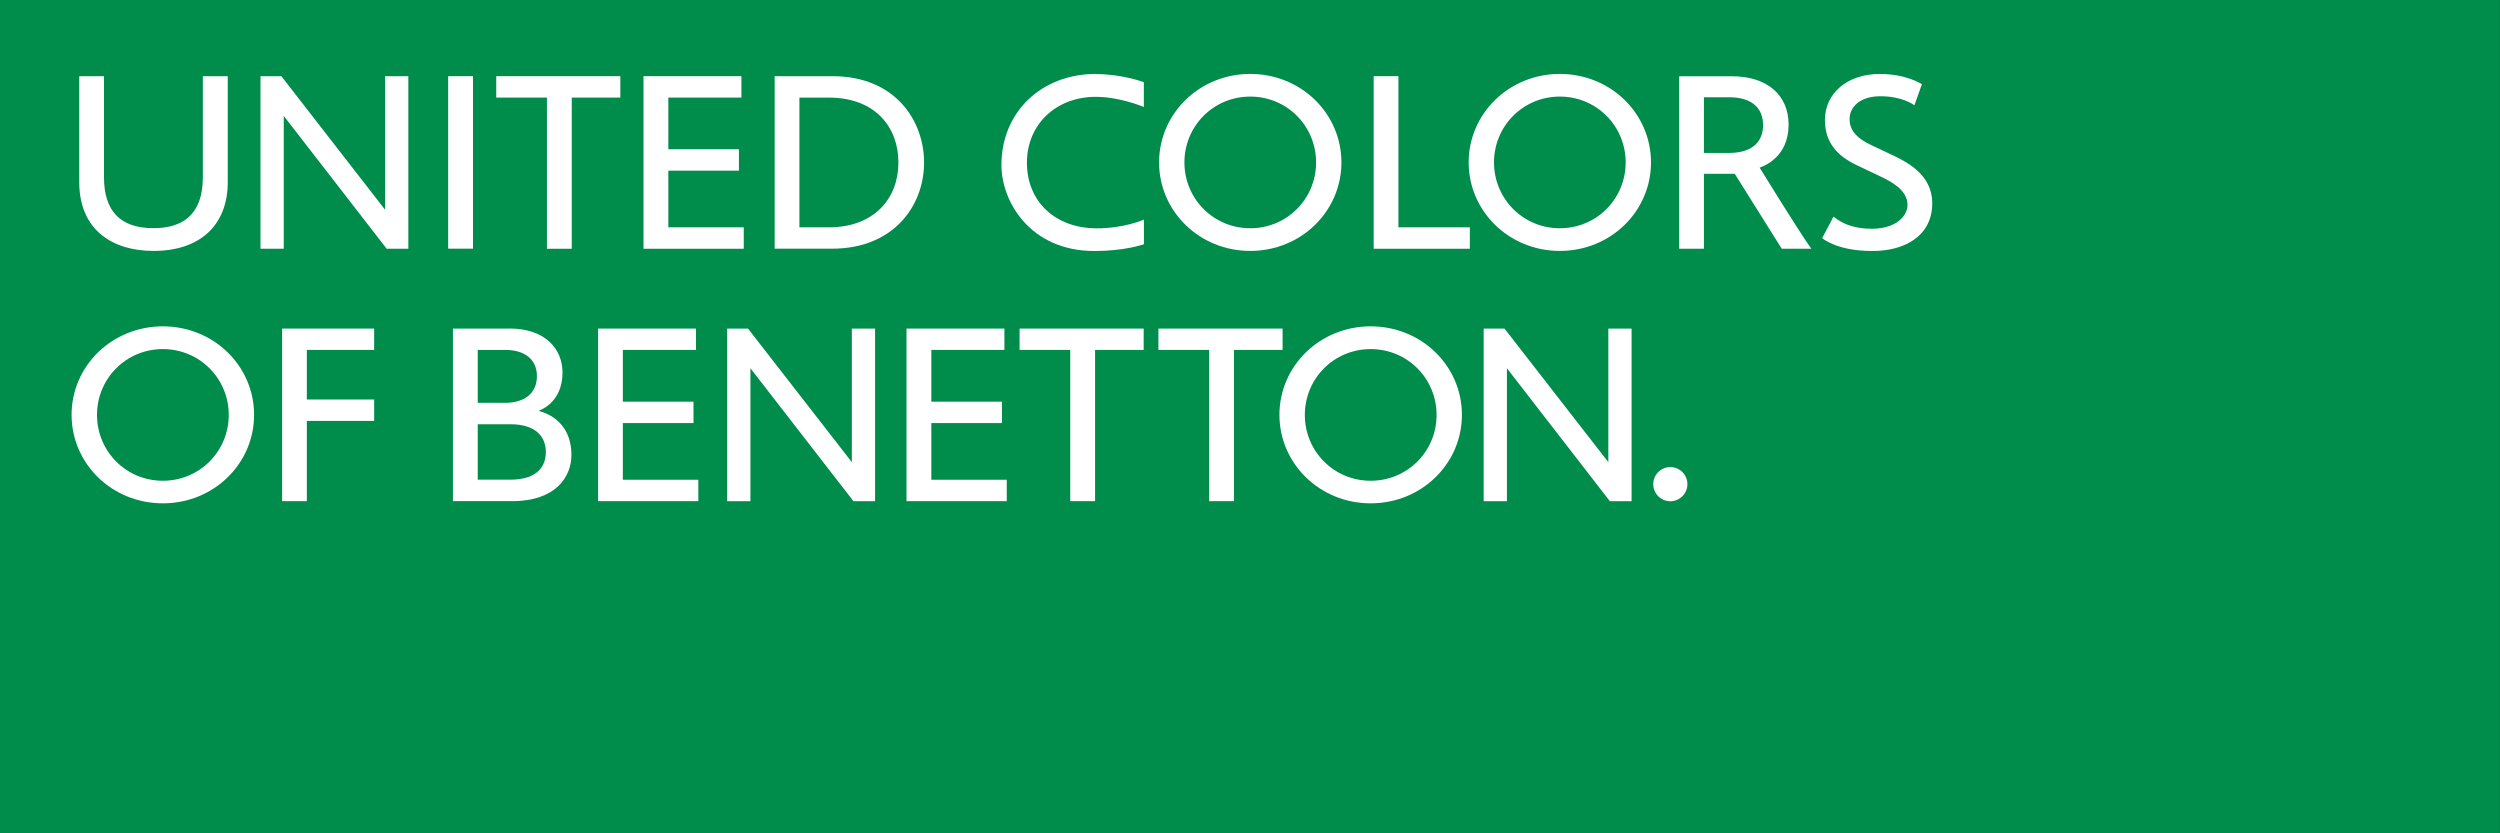
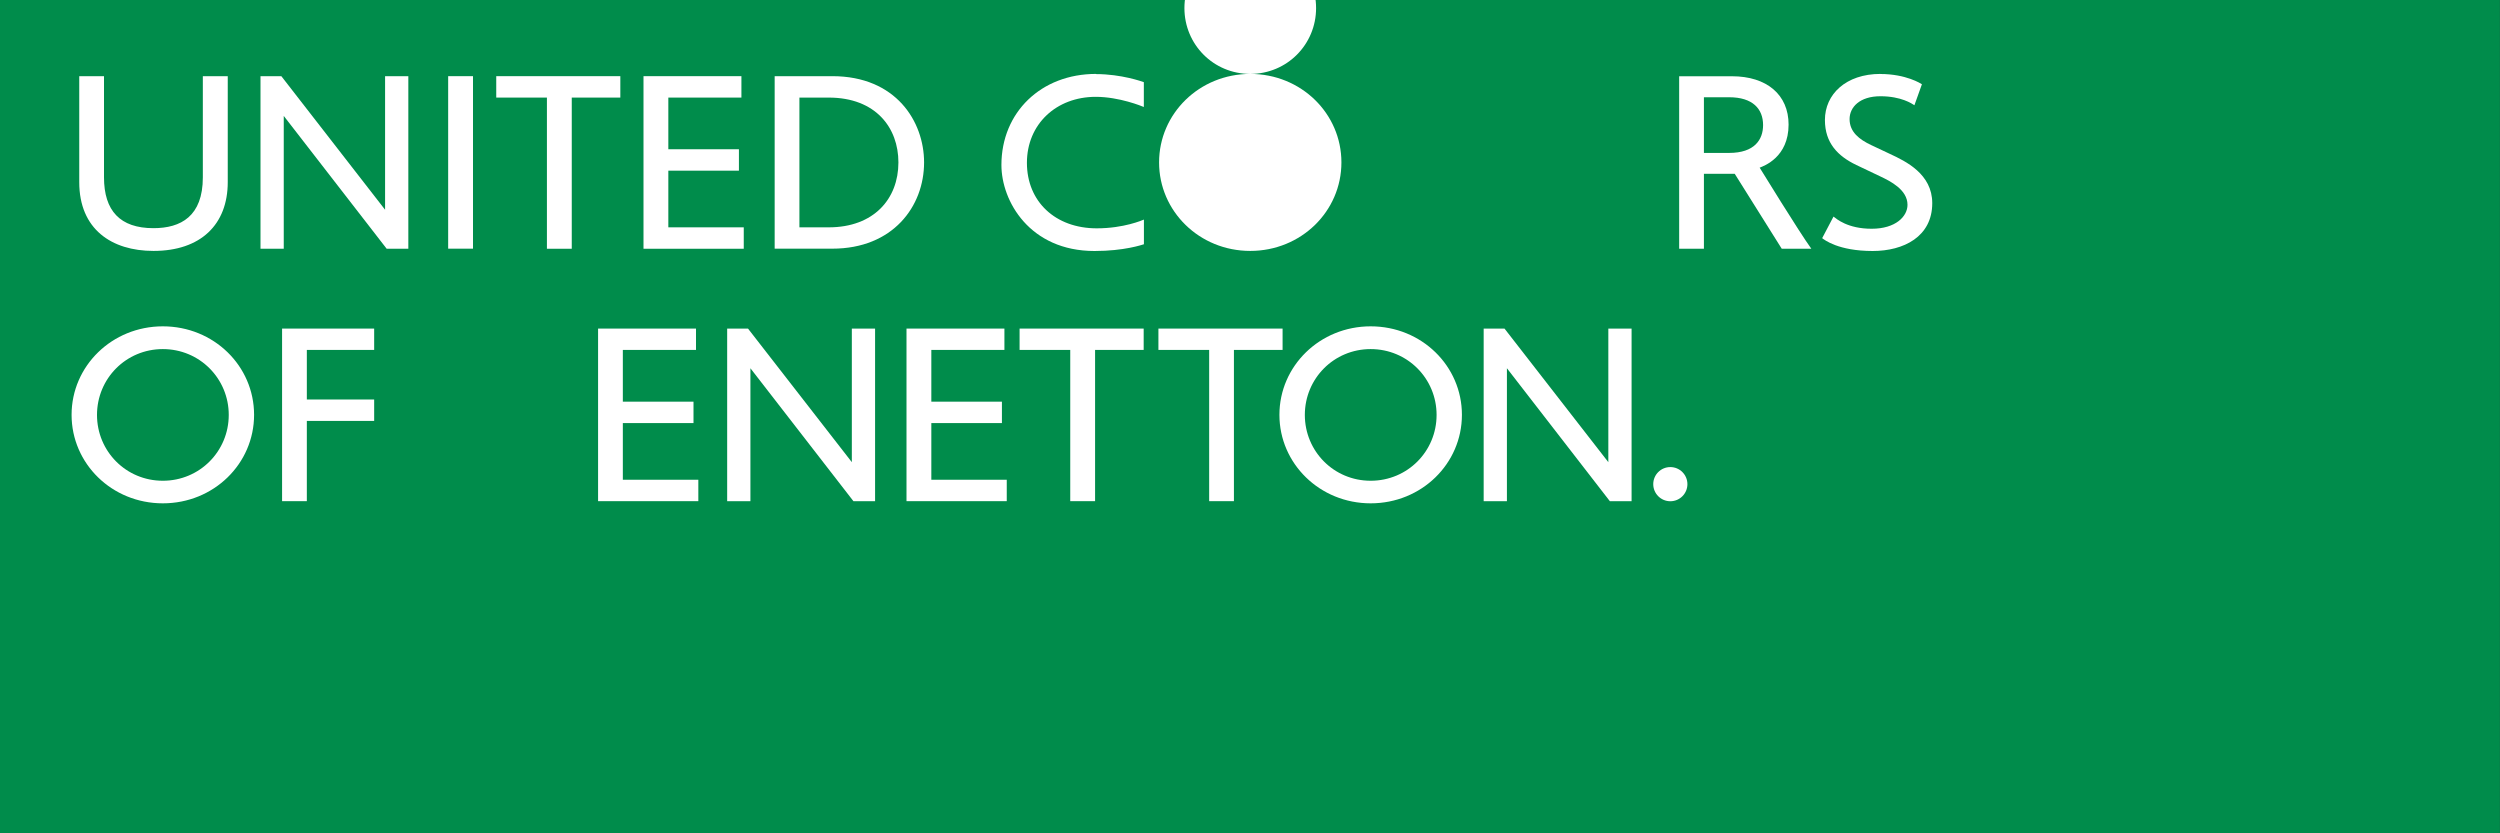
<svg xmlns="http://www.w3.org/2000/svg" id="Ebene_1" data-name="Ebene 1" viewBox="0 0 300 100">
  <rect x="0" y="0" width="300" height="100" fill="#333333" stroke="none" />
  <defs>
    <style>
      .cls-1 {
        fill: none;
      }

      .cls-1, .cls-2, .cls-3 {
        stroke-width: 0px;
      }

      .cls-2 {
        fill: #008c4b;
      }

      .cls-4 {
        clip-path: url(#clippath-1);
      }

      .cls-3 {
        fill: #fff;
      }

      .cls-5 {
        clip-path: url(#clippath);
      }
    </style>
    <clipPath id="clippath">
      <rect class="cls-1" width="299.99" height="100" />
    </clipPath>
    <clipPath id="clippath-1">
      <rect class="cls-1" width="299.99" height="100" />
    </clipPath>
  </defs>
  <rect class="cls-1" width="300" height="100" />
  <g class="cls-5">
    <rect class="cls-2" width="299.99" height="100" />
    <g class="cls-4">
      <path class="cls-3" d="m27.32,9.14h-2.98v12.14c0,4.67-2.63,6.1-5.93,6.1-4,0-5.93-2.09-5.93-6.1v-12.14h-2.97v12.72c0,5.64,3.88,8.25,8.91,8.25,5.66,0,8.91-3.16,8.91-8.25v-12.72Z" />
      <polygon class="cls-3" points="49 9.14 46.21 9.14 46.21 25.17 33.76 9.14 31.26 9.14 31.26 29.85 34.05 29.85 34.05 13.91 46.4 29.85 49 29.85 49 9.14" />
      <rect class="cls-3" x="53.78" y="9.14" width="2.98" height="20.7" />
      <polygon class="cls-3" points="74.44 9.14 59.55 9.14 59.55 11.71 65.63 11.71 65.63 29.85 68.61 29.85 68.61 11.71 74.44 11.71 74.44 9.14" />
      <polygon class="cls-3" points="88.97 9.14 77.22 9.14 77.22 29.85 89.25 29.85 89.25 27.28 80.2 27.28 80.2 20.48 88.67 20.48 88.67 17.91 80.2 17.91 80.2 11.71 88.97 11.71 88.97 9.14" />
      <path class="cls-3" d="m99.88,9.14h-6.92v20.7h6.92c7.26,0,11.01-5.06,11.01-10.35,0-4.89-3.35-10.35-11.01-10.35m-3.95,18.14v-15.57h3.52c5.65,0,8.36,3.63,8.36,7.78,0,4.37-2.95,7.79-8.36,7.79h-3.52Z" />
-       <polygon class="cls-3" points="167.81 9.14 164.84 9.14 164.84 29.85 176.38 29.85 176.38 27.28 167.81 27.28 167.81 9.14" />
      <path class="cls-3" d="m207.83,9.15h-6.33v20.7h2.97v-8.99h3.7l5.64,8.99h3.55c-1.43-1.97-6.2-9.73-6.2-9.73.49-.2,3.47-1.23,3.47-5.17,0-3.58-2.61-5.8-6.8-5.8m-3.36,9.2v-6.68h3.03c2.83,0,4.07,1.4,4.07,3.34,0,1.74-1.02,3.34-4.07,3.34h-3.03Z" />
      <path class="cls-3" d="m131.52,8.87c-6.59,0-11.35,4.61-11.35,10.93,0,4.34,3.4,10.32,11.17,10.32,3.58,0,5.72-.75,5.93-.81v-2.96c-.18.07-2.4,1.05-5.66,1.05-4.98,0-8.38-3.22-8.38-7.86s3.52-7.92,8.26-7.92c2.83,0,5.56,1.13,5.77,1.22v-2.98c-.19-.07-2.69-.97-5.74-.97" />
-       <path class="cls-3" d="m150.03,8.87c-6.1,0-10.94,4.76-10.94,10.62s4.84,10.62,10.94,10.62,10.94-4.75,10.94-10.62-4.84-10.62-10.94-10.62m0,18.52c-4.42,0-7.9-3.54-7.9-7.9s3.48-7.9,7.9-7.9,7.9,3.54,7.9,7.9-3.48,7.9-7.9,7.9" />
-       <path class="cls-3" d="m187.18,8.87c-6.1,0-10.94,4.76-10.94,10.62s4.84,10.62,10.94,10.62,10.94-4.75,10.94-10.62-4.84-10.62-10.94-10.62m0,18.52c-4.42,0-7.9-3.54-7.9-7.9s3.48-7.9,7.9-7.9,7.9,3.54,7.9,7.9-3.48,7.9-7.9,7.9" />
+       <path class="cls-3" d="m150.03,8.87c-6.1,0-10.94,4.76-10.94,10.62s4.84,10.62,10.94,10.62,10.94-4.75,10.94-10.62-4.84-10.62-10.94-10.62c-4.42,0-7.9-3.54-7.9-7.9s3.48-7.9,7.9-7.9,7.9,3.54,7.9,7.9-3.48,7.9-7.9,7.9" />
      <path class="cls-3" d="m225.66,8.87c-4.16,0-6.67,2.45-6.67,5.53,0,2.77,1.56,4.34,3.77,5.4.51.25,2.2,1.04,2.92,1.39,1.15.55,3.22,1.57,3.22,3.39,0,1.38-1.41,2.87-4.3,2.87s-4.21-1.18-4.58-1.46l-1.36,2.59c.24.18,1.92,1.54,6.06,1.54,3.71,0,7.15-1.71,7.15-5.74,0-3.51-3.19-5.03-5.08-5.91-.67-.32-1.65-.78-2.27-1.07-1.39-.66-2.57-1.55-2.57-3.11,0-1.42,1.21-2.74,3.7-2.74s3.79.89,4.08,1.08l.9-2.52c-.11-.07-1.89-1.23-4.99-1.23" />
      <polygon class="cls-3" points="44.9 39.43 33.85 39.43 33.85 60.14 36.82 60.14 36.82 50.51 44.9 50.51 44.9 47.94 36.82 47.94 36.82 41.99 44.9 41.99 44.9 39.43" />
      <path class="cls-3" d="m19.54,39.16c-6.1,0-10.95,4.76-10.95,10.62s4.84,10.62,10.95,10.62,10.95-4.75,10.95-10.62-4.84-10.62-10.95-10.62m0,18.53c-4.42,0-7.9-3.54-7.9-7.9s3.48-7.9,7.9-7.9,7.91,3.54,7.91,7.9-3.49,7.9-7.91,7.9" />
      <polygon class="cls-3" points="105.01 39.43 102.22 39.43 102.22 55.46 89.76 39.43 87.26 39.43 87.26 60.14 90.05 60.14 90.05 44.19 102.41 60.14 105.01 60.14 105.01 39.43" />
      <polygon class="cls-3" points="195.79 39.43 193 39.43 193 55.46 180.54 39.43 178.04 39.43 178.04 60.14 180.83 60.14 180.83 44.19 193.18 60.14 195.79 60.14 195.79 39.43" />
      <polygon class="cls-3" points="137.24 39.43 122.35 39.43 122.35 41.99 128.43 41.99 128.43 60.14 131.41 60.14 131.41 41.99 137.24 41.99 137.24 39.43" />
      <polygon class="cls-3" points="153.91 39.43 139.01 39.43 139.01 41.99 145.1 41.99 145.1 60.14 148.07 60.14 148.07 41.99 153.91 41.99 153.91 39.43" />
      <polygon class="cls-3" points="83.52 39.43 71.77 39.43 71.77 60.14 83.8 60.14 83.8 57.57 74.74 57.57 74.74 50.77 83.22 50.77 83.22 48.2 74.74 48.2 74.74 41.99 83.52 41.99 83.52 39.43" />
      <polygon class="cls-3" points="120.53 39.43 108.78 39.43 108.78 60.14 120.81 60.14 120.81 57.57 111.76 57.57 111.76 50.77 120.23 50.77 120.23 48.2 111.76 48.2 111.76 41.99 120.53 41.99 120.53 39.43" />
      <path class="cls-3" d="m164.48,39.16c-6.1,0-10.95,4.76-10.95,10.62s4.85,10.62,10.95,10.62,10.95-4.75,10.95-10.62-4.84-10.62-10.95-10.62m0,18.53c-4.42,0-7.9-3.54-7.9-7.9s3.48-7.9,7.9-7.9,7.91,3.54,7.91,7.9-3.48,7.9-7.91,7.9" />
-       <path class="cls-3" d="m61.11,39.43h-6.76v20.71h7.11c5.28,0,7.11-2.98,7.11-5.53,0-4.37-3.52-5.18-3.87-5.28v-.06c.25-.11,2.8-1.04,2.8-4.57,0-2.8-2.04-5.28-6.38-5.28m-3.79,8.92v-6.35h3.3c2.34,0,3.8,1.14,3.8,3.15,0,2.12-1.58,3.2-3.8,3.2h-3.3Zm0,9.23v-6.66h3.92c3.02,0,4.25,1.47,4.25,3.35,0,1.55-.88,3.3-4.25,3.3h-3.92Z" />
      <path class="cls-3" d="m200.44,56.05c-1.14,0-2.05.92-2.05,2.05s.92,2.05,2.05,2.05,2.05-.92,2.05-2.05-.92-2.05-2.05-2.05" />
    </g>
  </g>
</svg>